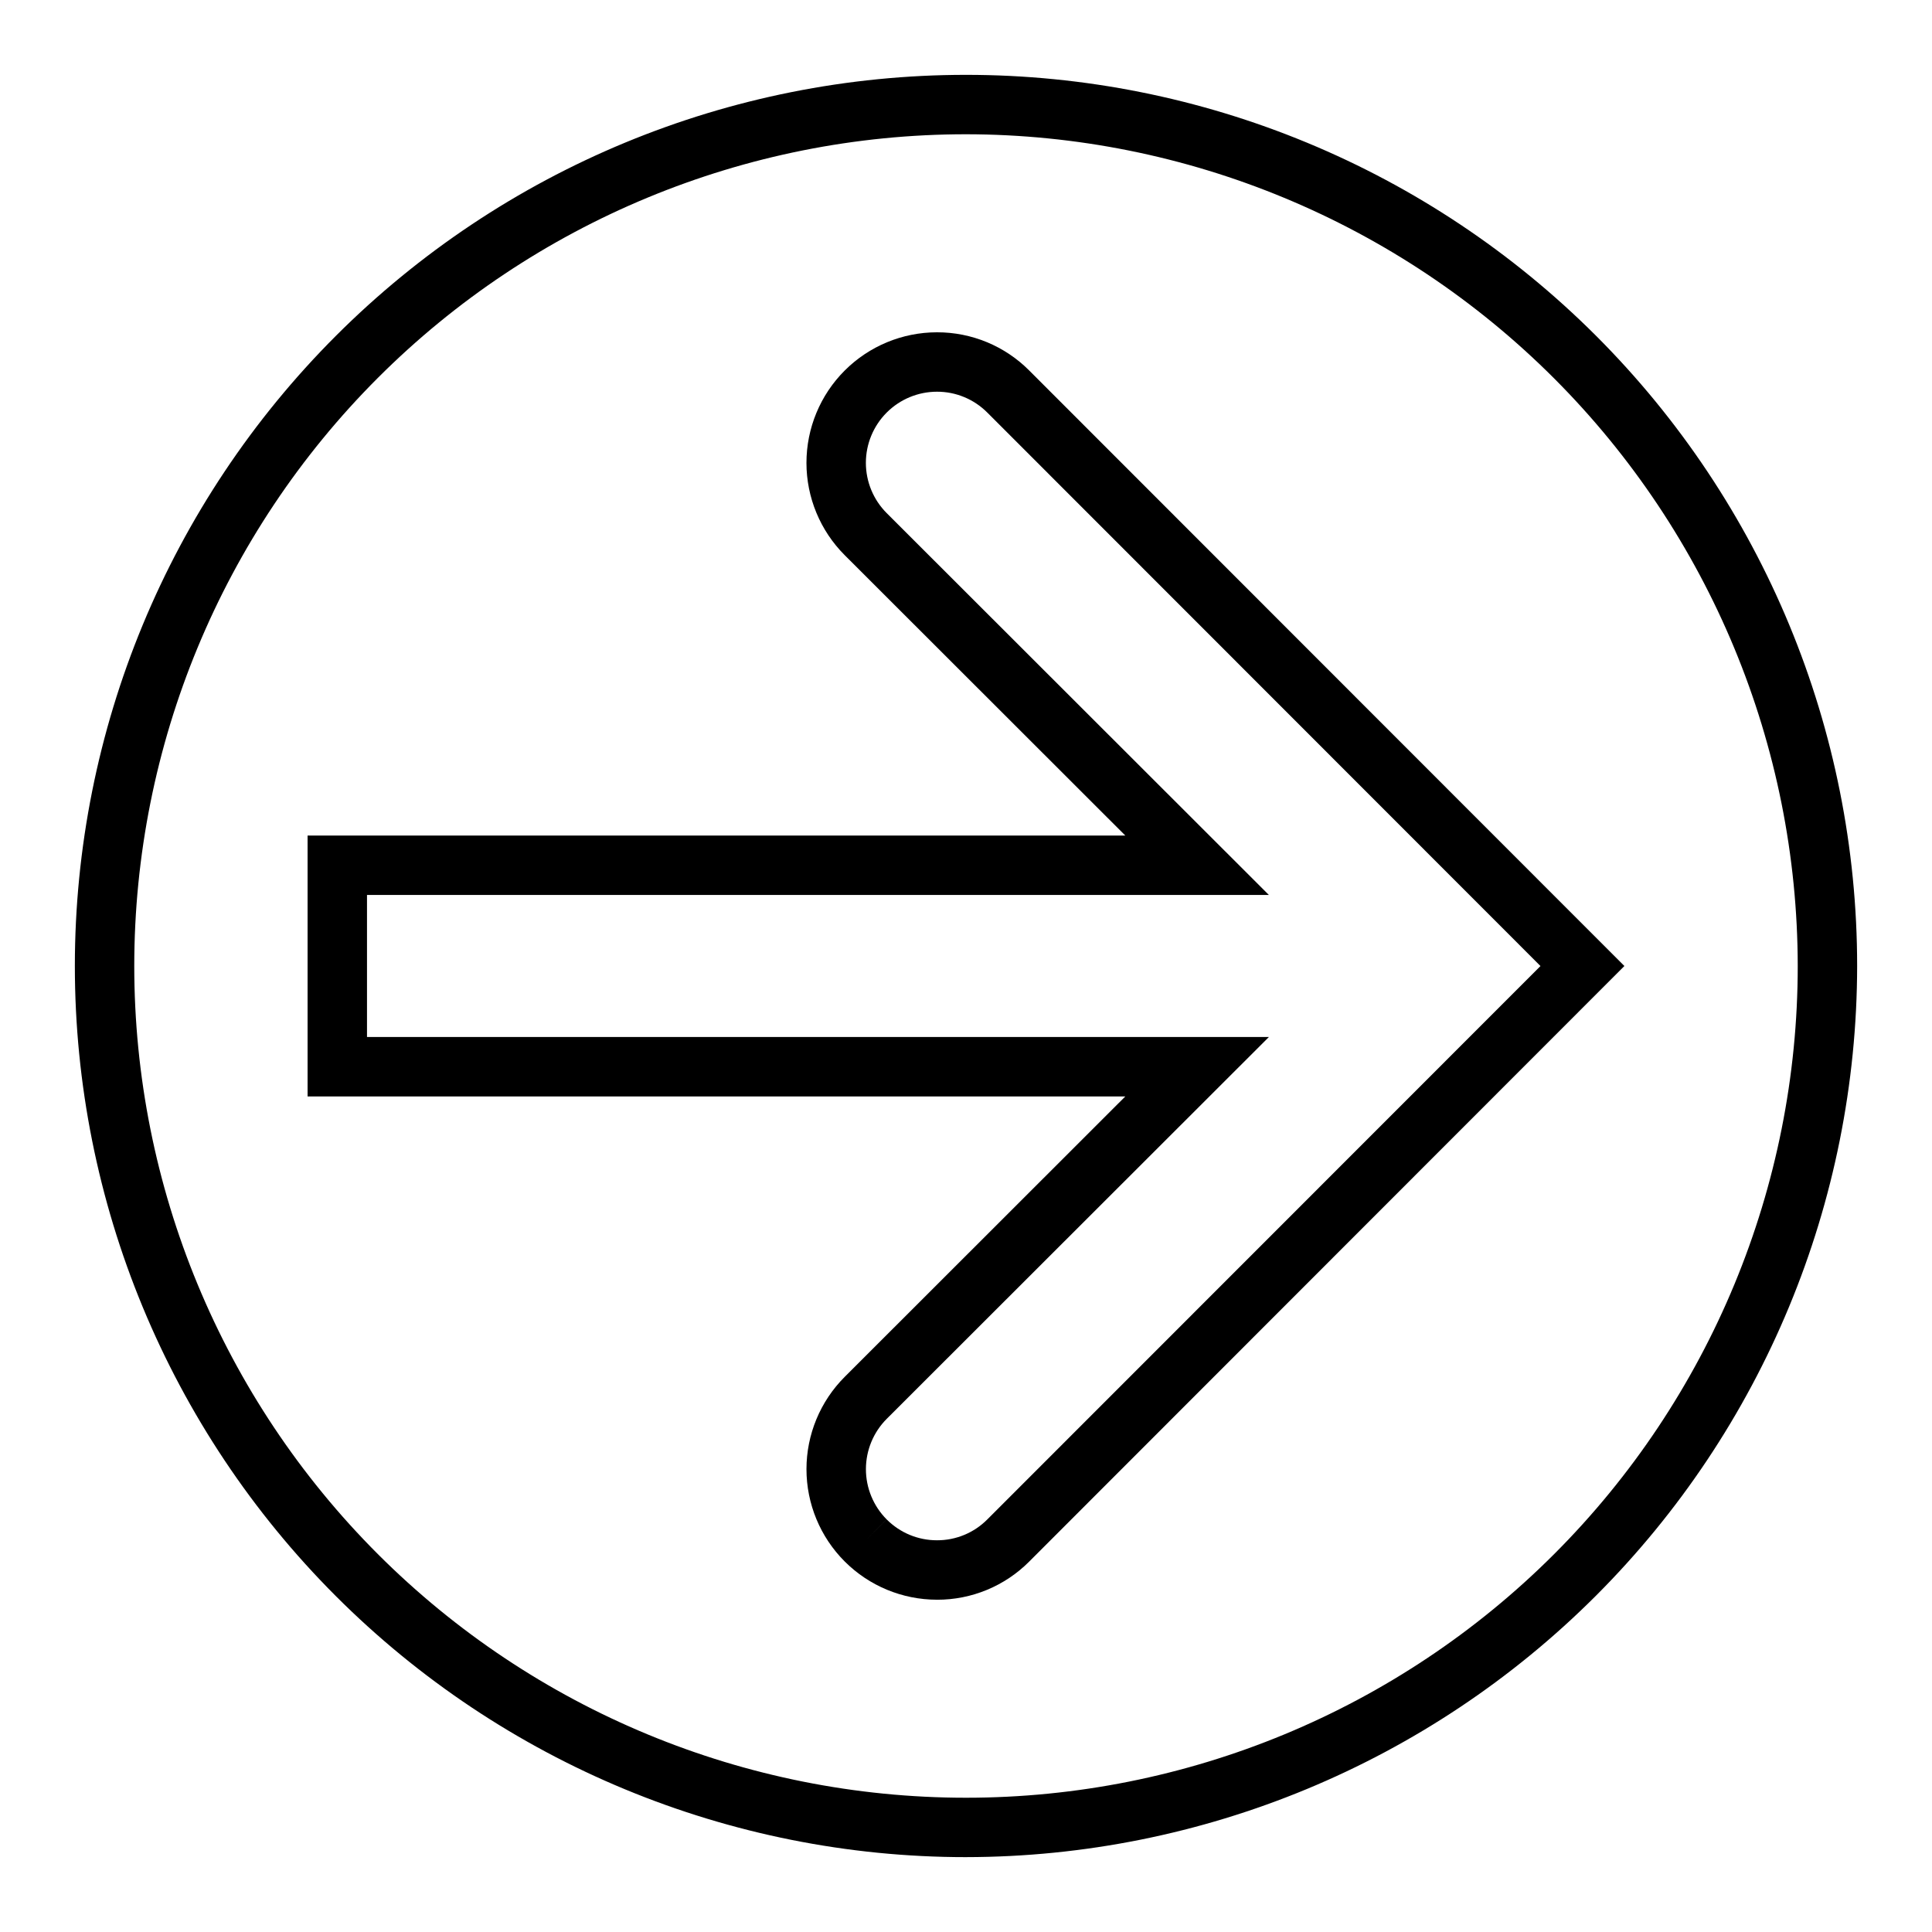
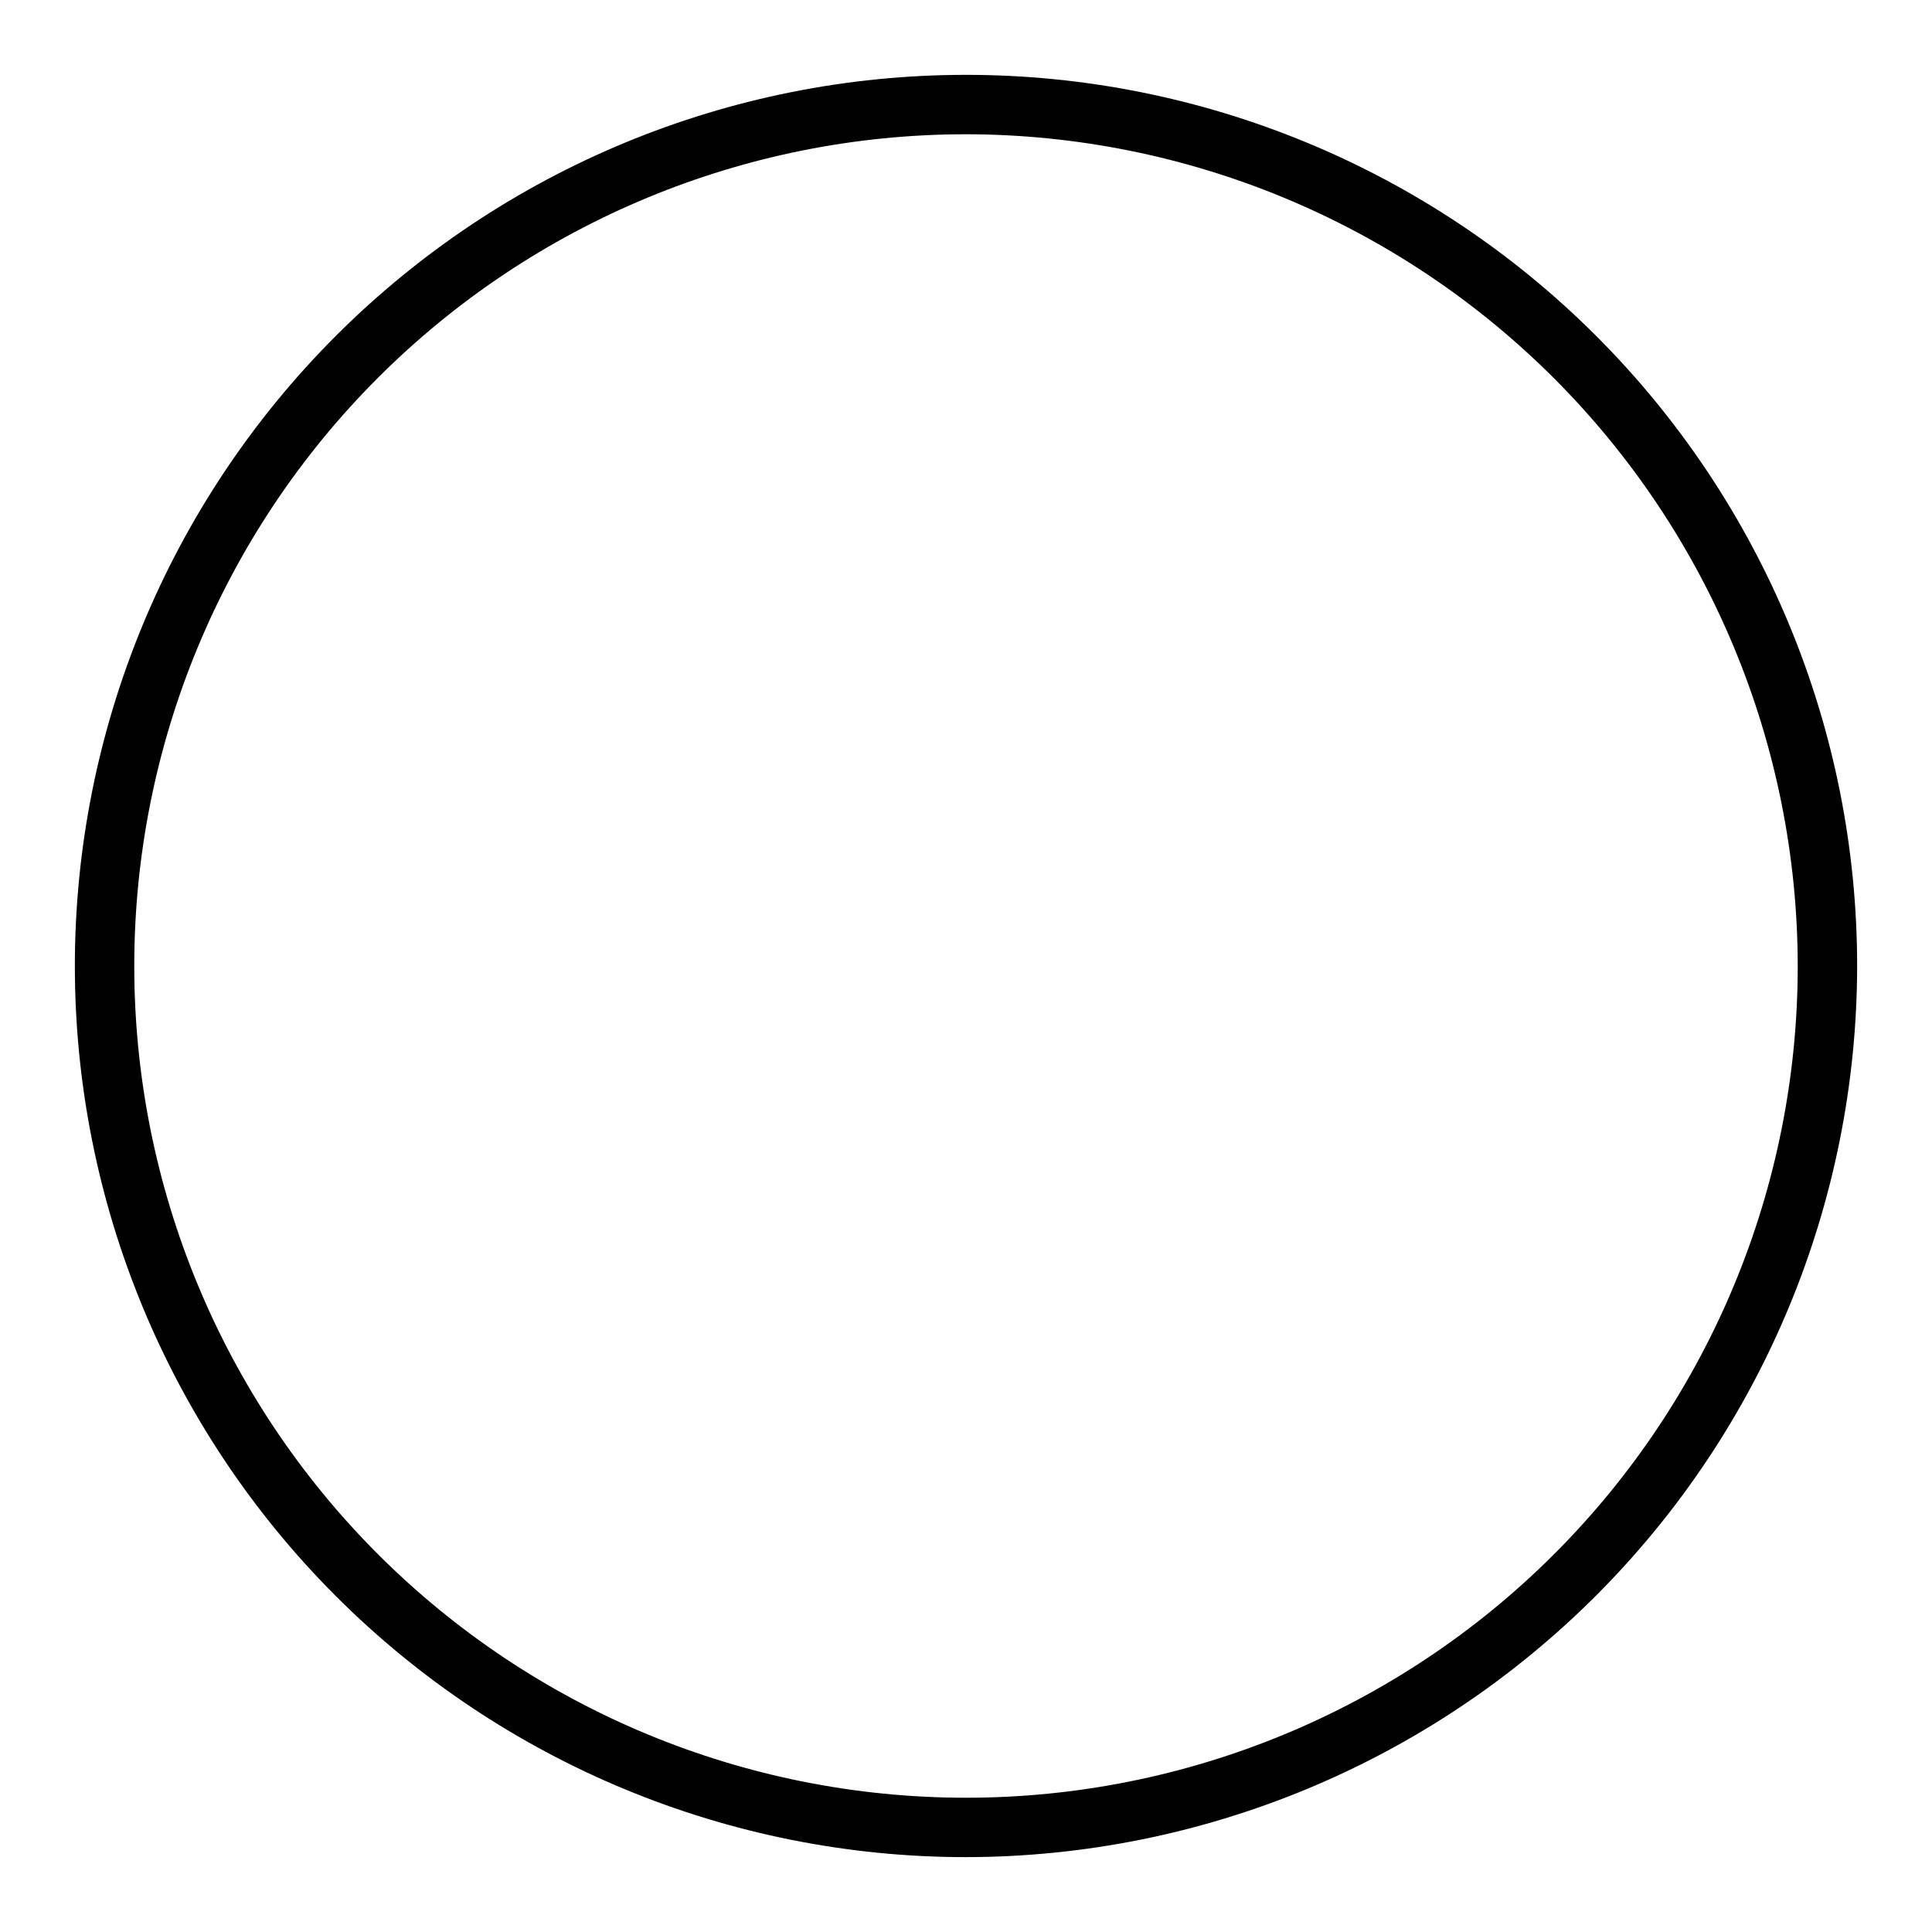
<svg xmlns="http://www.w3.org/2000/svg" fill="#000000" width="800px" height="800px" version="1.1" viewBox="144 144 512 512">
  <g>
-     <path d="m392.32 567.94h-0.016c-9.176-0.004-17.973-3.652-24.457-10.141s-10.125-15.285-10.125-24.461c0.004-9.172 3.648-17.969 10.133-24.457l74.367-74.316-216.71 0.004v-69.137h216.71l-74.371-74.312c-6.484-6.488-10.129-15.281-10.133-24.453 0-9.176 3.641-17.973 10.125-24.461 6.481-6.488 15.277-10.137 24.449-10.145h0.016c9.18-0.02 17.988 3.629 24.461 10.141l157.71 157.8-157.71 157.81c-6.469 6.508-15.277 10.16-24.453 10.133zm-151.06-149.12h239.01l-101.28 101.19c-3.527 3.535-5.508 8.324-5.512 13.32-0.004 4.992 1.973 9.785 5.496 13.324l-5.574 5.559 5.582-5.551c3.527 3.551 8.328 5.539 13.332 5.527h0.008c5 0.016 9.797-1.973 13.32-5.519l146.6-146.66-146.6-146.68v0.004c-3.527-3.547-8.328-5.539-13.328-5.527h-0.008c-5 0.004-9.793 1.992-13.324 5.527-3.531 3.535-5.516 8.328-5.516 13.328 0.004 4.996 1.988 9.789 5.523 13.324l101.28 101.19h-239.01z" />
    <path d="m400 636.16c-62.637 0-122.7-24.883-166.99-69.172-44.289-44.289-69.172-104.36-69.172-166.99 0-62.637 24.883-122.7 69.172-166.99 44.289-44.289 104.36-69.172 166.99-69.172 62.633 0 122.7 24.883 166.99 69.172 44.289 44.289 69.172 104.36 69.172 166.99-0.07 62.609-24.977 122.64-69.25 166.91-44.273 44.273-104.3 69.18-166.91 69.25zm0-456.58c-58.461 0-114.52 23.223-155.86 64.559s-64.559 97.398-64.559 155.86c0 58.457 23.223 114.52 64.559 155.86 41.336 41.336 97.398 64.559 155.86 64.559 58.457 0 114.52-23.223 155.86-64.559 41.336-41.336 64.559-97.398 64.559-155.86-0.062-58.441-23.309-114.46-64.629-155.79-41.324-41.32-97.348-64.562-155.79-64.629z" />
  </g>
</svg>